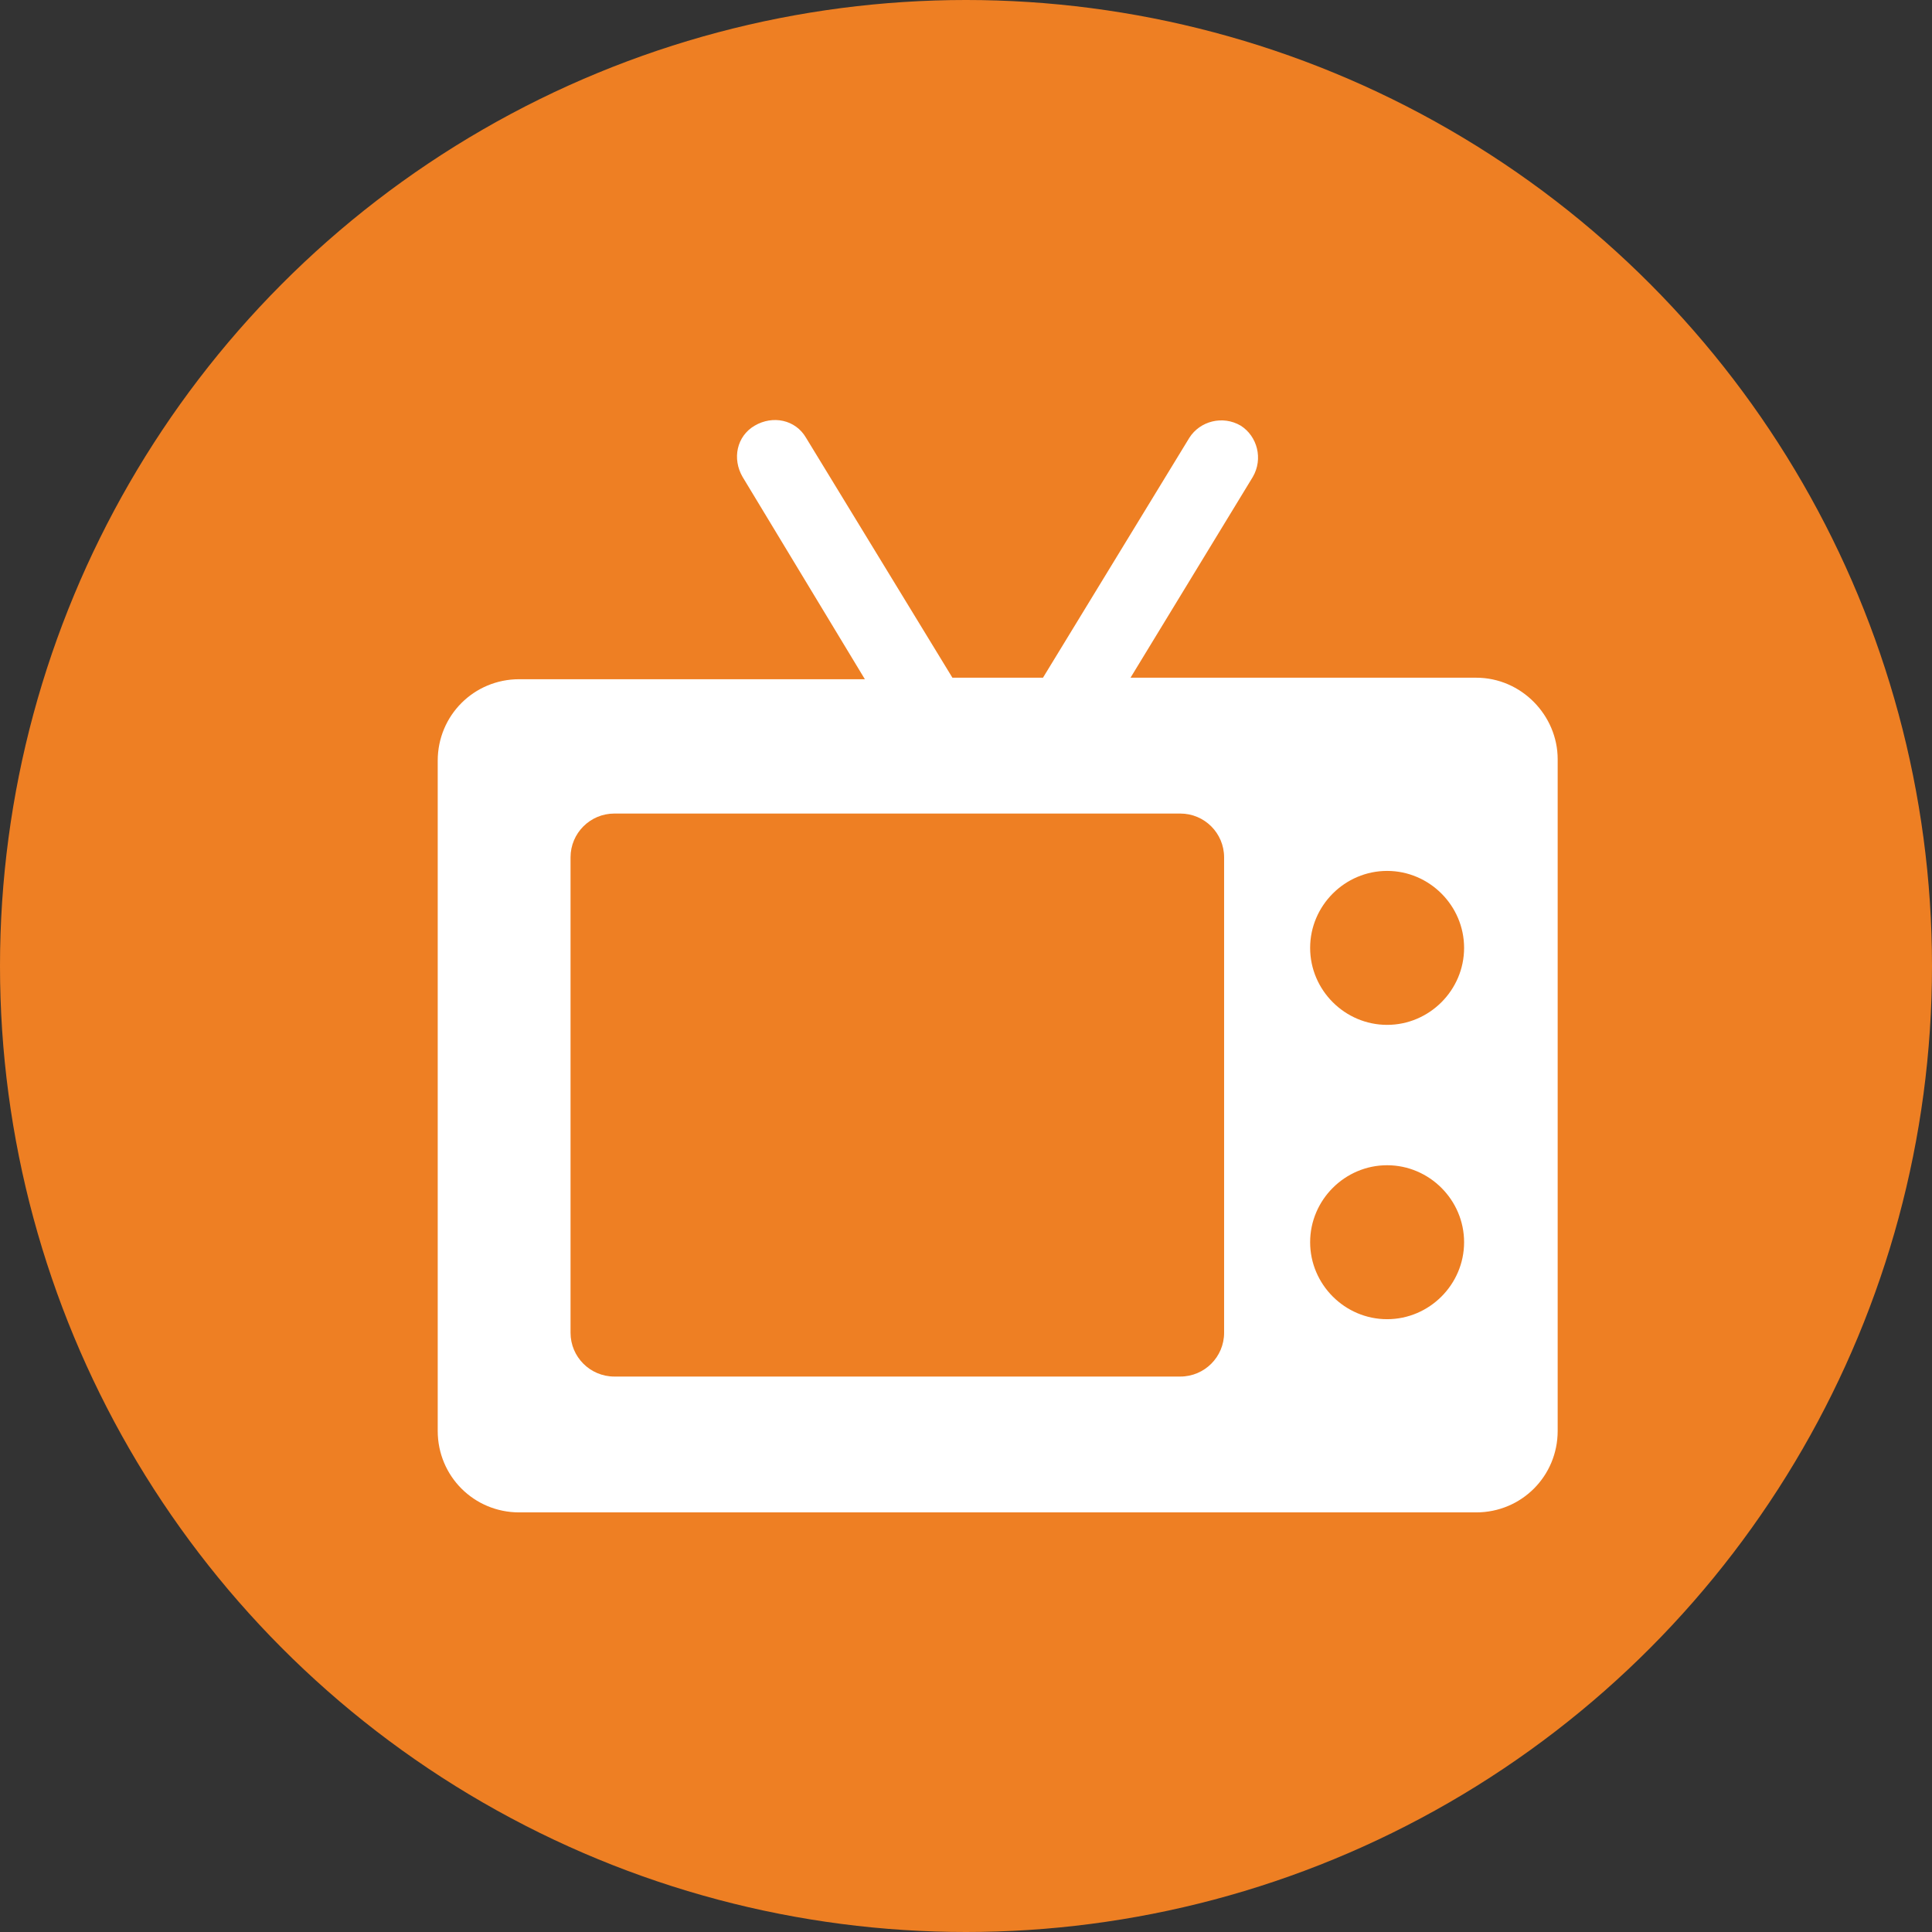
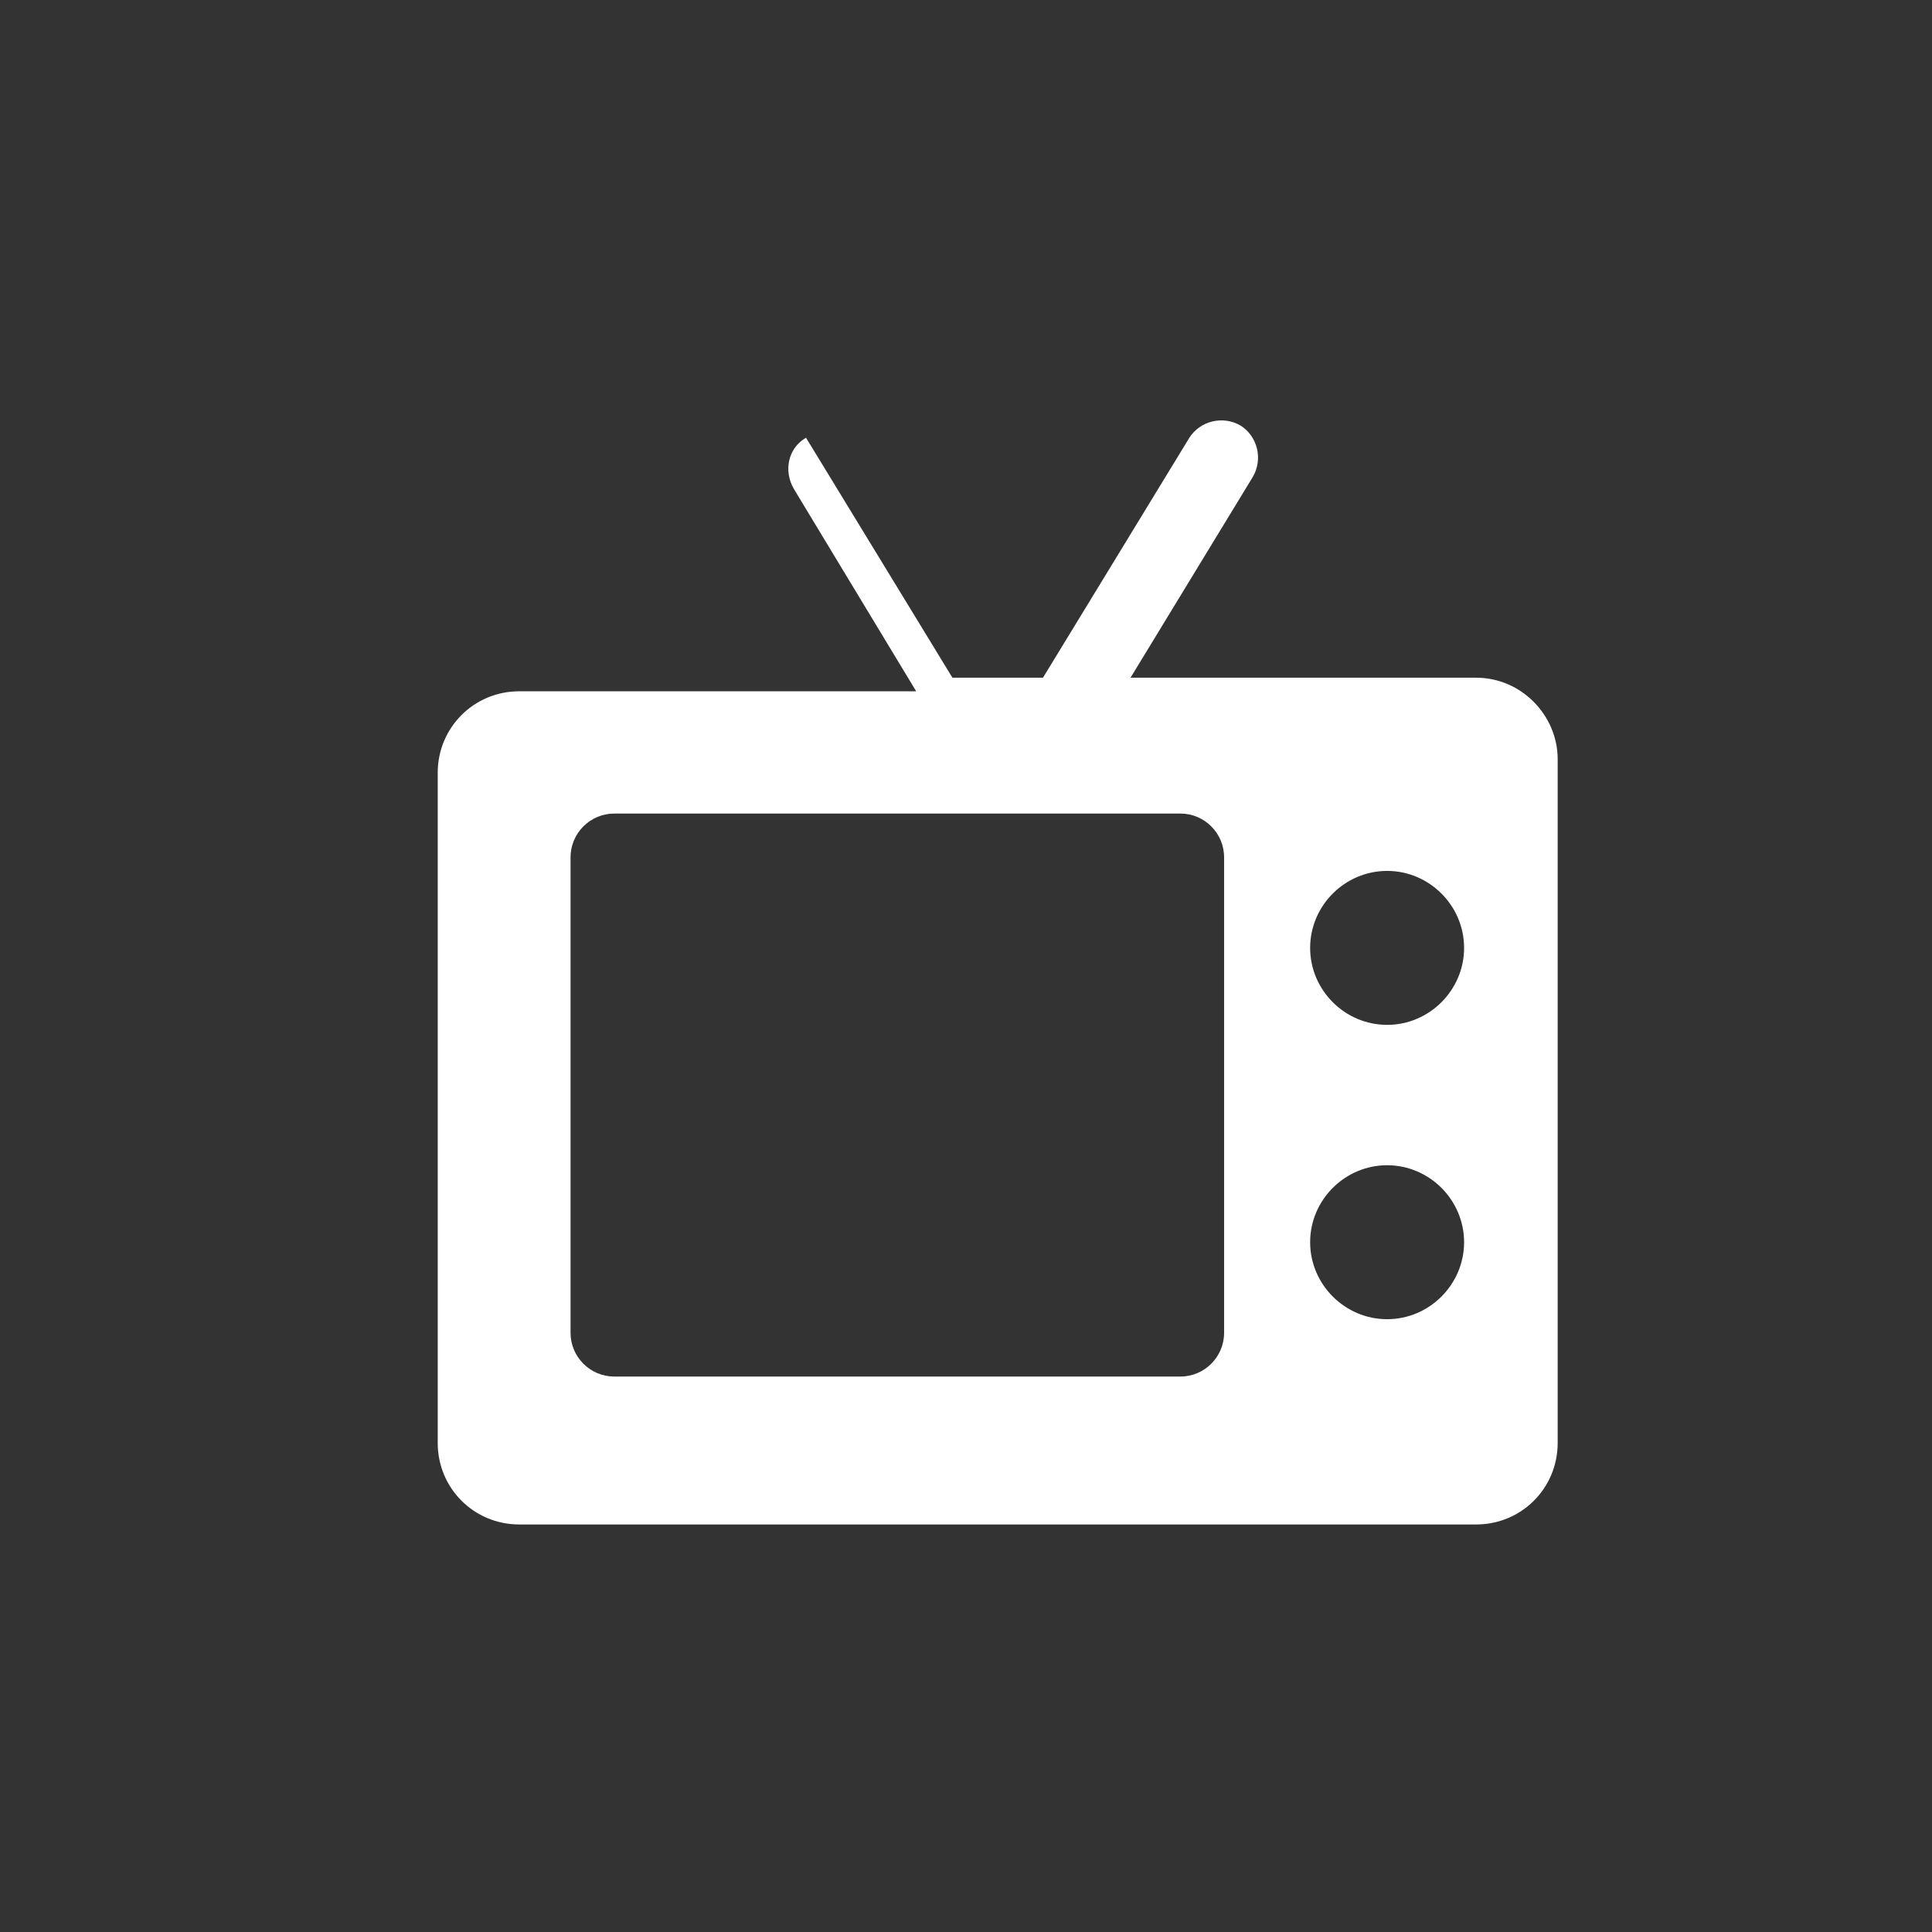
<svg xmlns="http://www.w3.org/2000/svg" version="1.1" id="Layer_1" x="0px" y="0px" viewBox="0 0 128 128" style="enable-background:new 0 0 128 128;" xml:space="preserve">
  <rect x="0" y="0" width="128" height="128" fill="#333333" stroke="none" />
  <style type="text/css">
	.st0{fill:#EE7F23;}
	.st1{fill:#FFFFFF;}
</style>
-   <circle class="st0" cx="64" cy="64" r="64" />
  <g>
    <g>
-       <path class="st1" d="M97.8,44.9H74.9L83,31.6c0.7-1.2,0.3-2.7-0.8-3.4c-1.2-0.7-2.7-0.3-3.4,0.8l-9.7,15.9h-6L53.4,29    c-0.7-1.2-2.2-1.5-3.4-0.8c-1.2,0.7-1.5,2.2-0.8,3.4l8.1,13.4H34.4c-3,0-5.4,2.4-5.4,5.4v44.4c0,3,2.4,5.4,5.4,5.4h63.4    c3,0,5.4-2.4,5.4-5.4V50.3C103.2,47.4,100.8,44.9,97.8,44.9z M81.1,88.3c0,1.6-1.3,2.9-2.9,2.9H40.7c-1.6,0-2.9-1.3-2.9-2.9V56.8    c0-1.6,1.3-2.9,2.9-2.9h37.5c1.6,0,2.9,1.3,2.9,2.9V88.3z M91.9,87.4c-2.8,0-5.1-2.3-5.1-5.1c0-2.8,2.3-5.1,5.1-5.1    s5.1,2.3,5.1,5.1S94.7,87.4,91.9,87.4z M91.9,67.9c-2.8,0-5.1-2.3-5.1-5.1c0-2.8,2.3-5.1,5.1-5.1S97,60,97,62.8    C97,65.6,94.7,67.9,91.9,67.9z" />
+       <path class="st1" d="M97.8,44.9H74.9L83,31.6c0.7-1.2,0.3-2.7-0.8-3.4c-1.2-0.7-2.7-0.3-3.4,0.8l-9.7,15.9h-6L53.4,29    c-1.2,0.7-1.5,2.2-0.8,3.4l8.1,13.4H34.4c-3,0-5.4,2.4-5.4,5.4v44.4c0,3,2.4,5.4,5.4,5.4h63.4    c3,0,5.4-2.4,5.4-5.4V50.3C103.2,47.4,100.8,44.9,97.8,44.9z M81.1,88.3c0,1.6-1.3,2.9-2.9,2.9H40.7c-1.6,0-2.9-1.3-2.9-2.9V56.8    c0-1.6,1.3-2.9,2.9-2.9h37.5c1.6,0,2.9,1.3,2.9,2.9V88.3z M91.9,87.4c-2.8,0-5.1-2.3-5.1-5.1c0-2.8,2.3-5.1,5.1-5.1    s5.1,2.3,5.1,5.1S94.7,87.4,91.9,87.4z M91.9,67.9c-2.8,0-5.1-2.3-5.1-5.1c0-2.8,2.3-5.1,5.1-5.1S97,60,97,62.8    C97,65.6,94.7,67.9,91.9,67.9z" />
    </g>
  </g>
</svg>